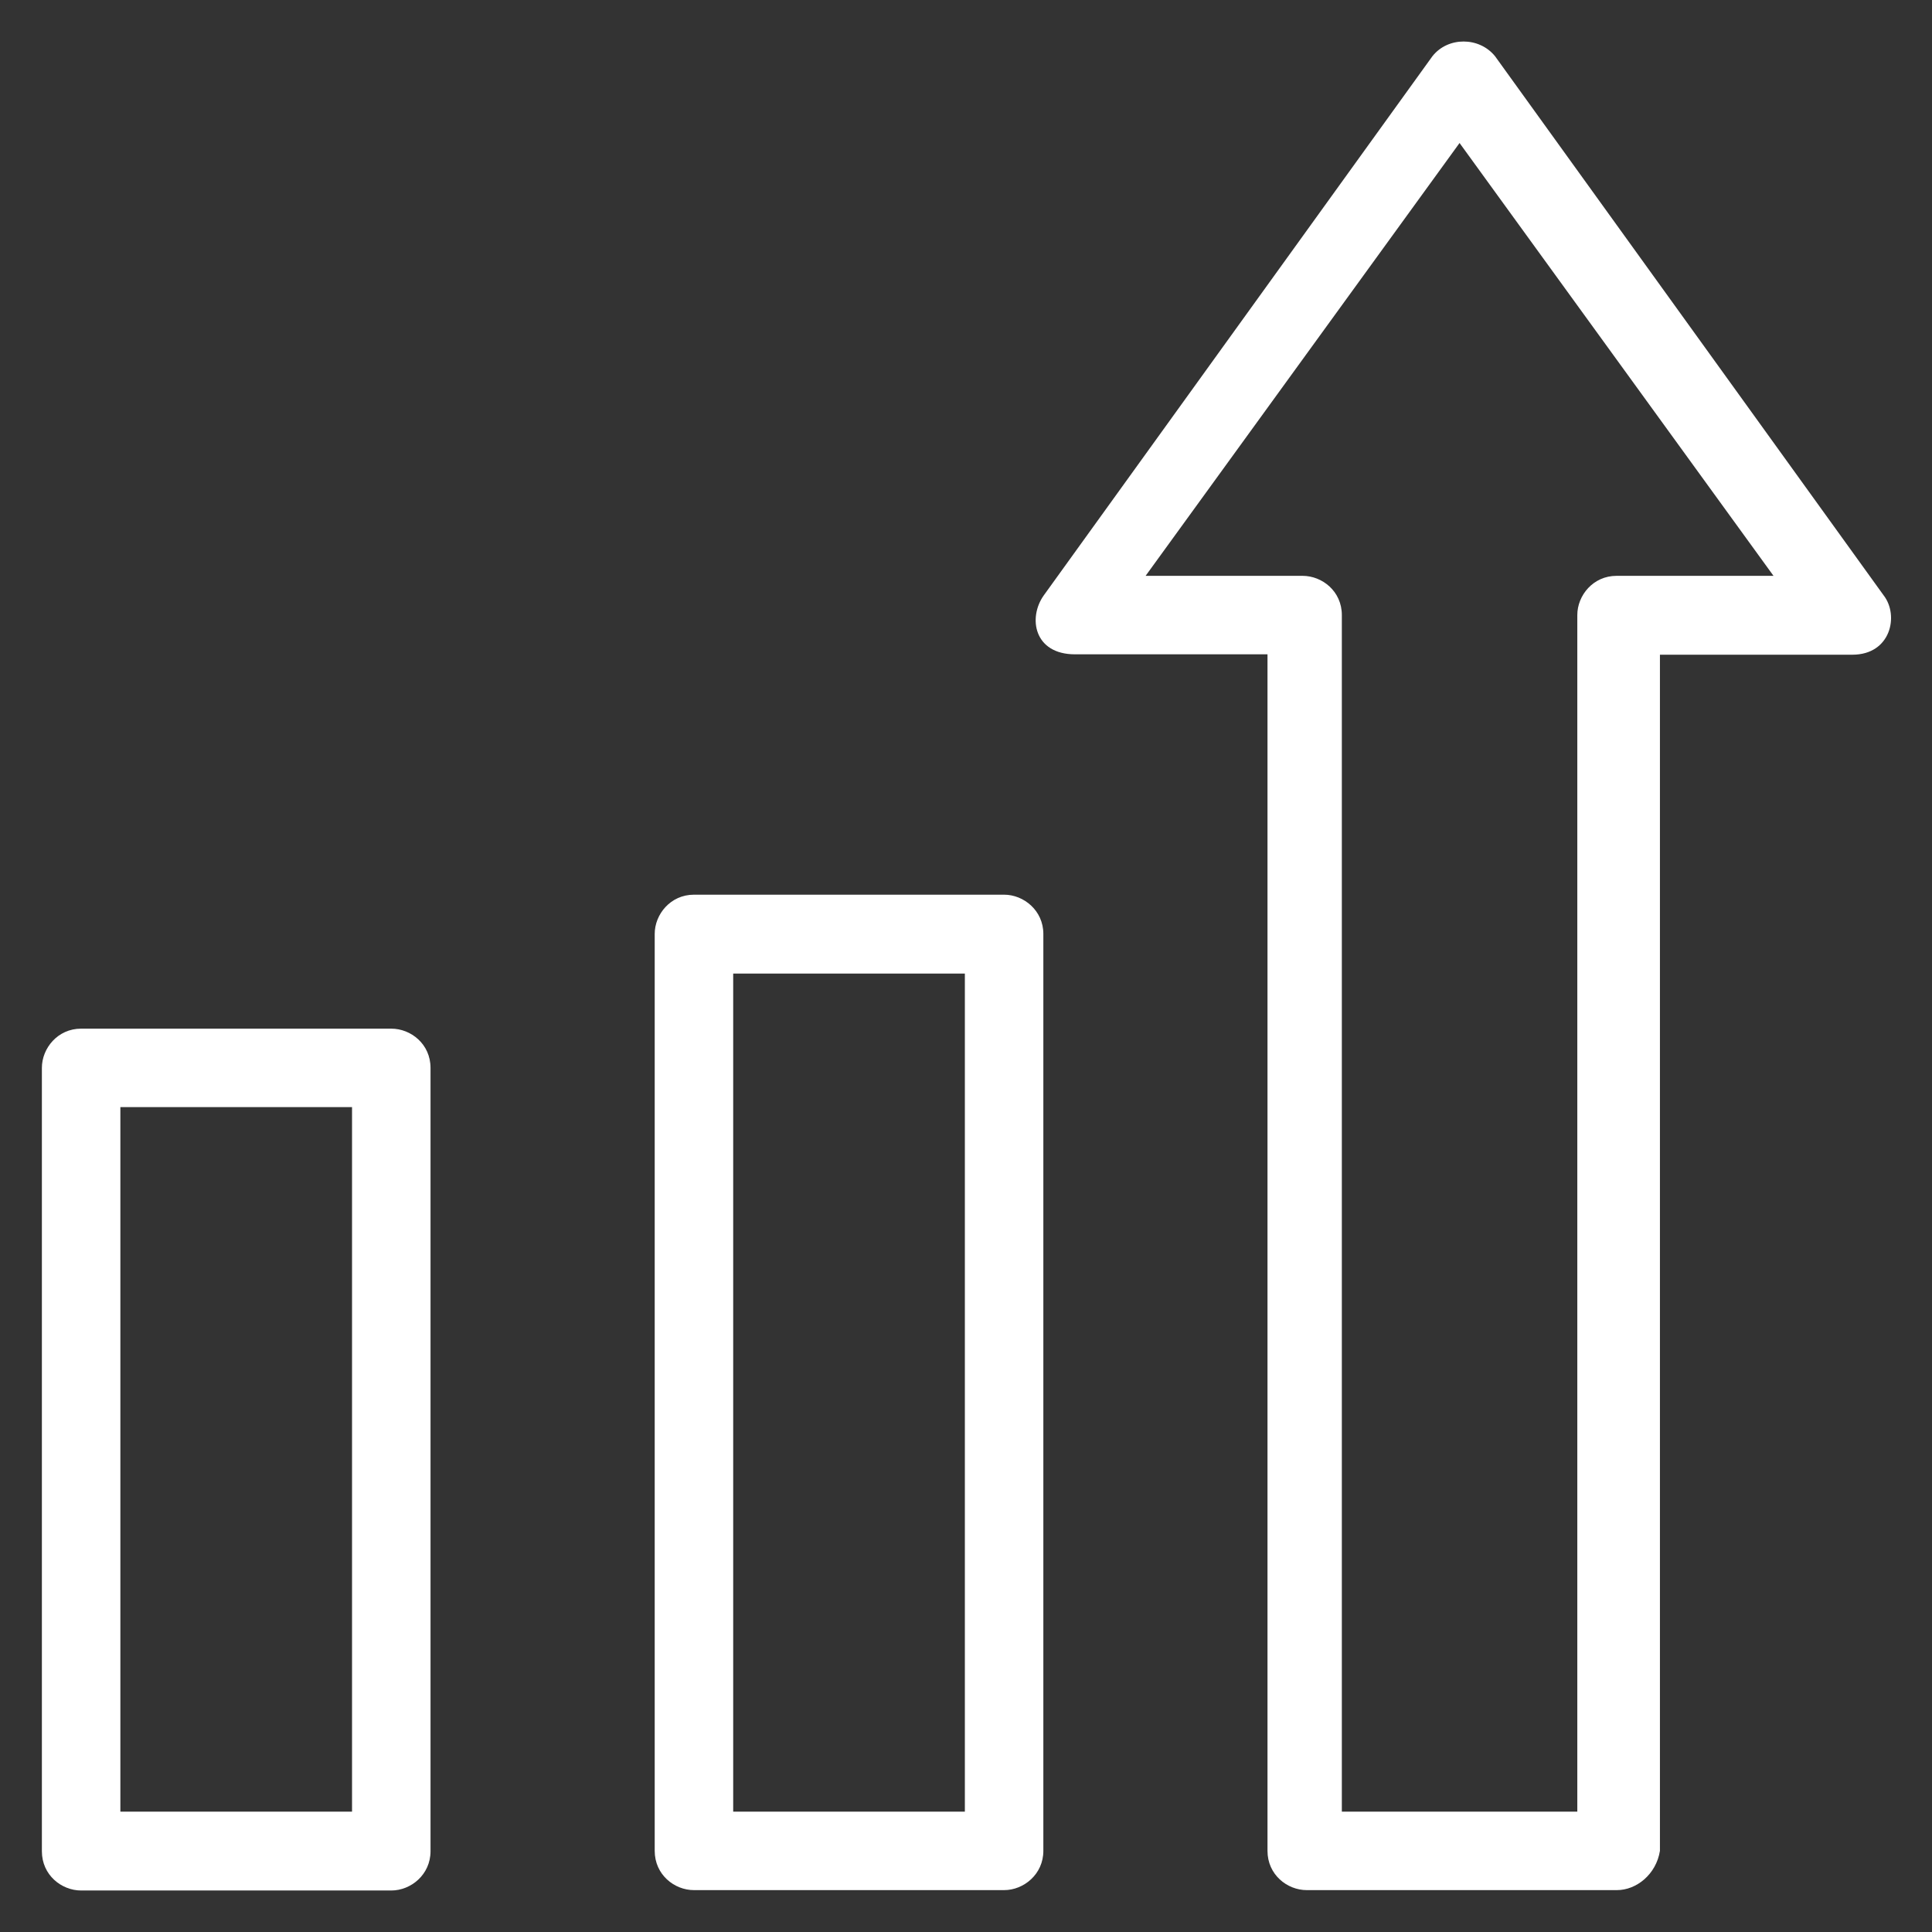
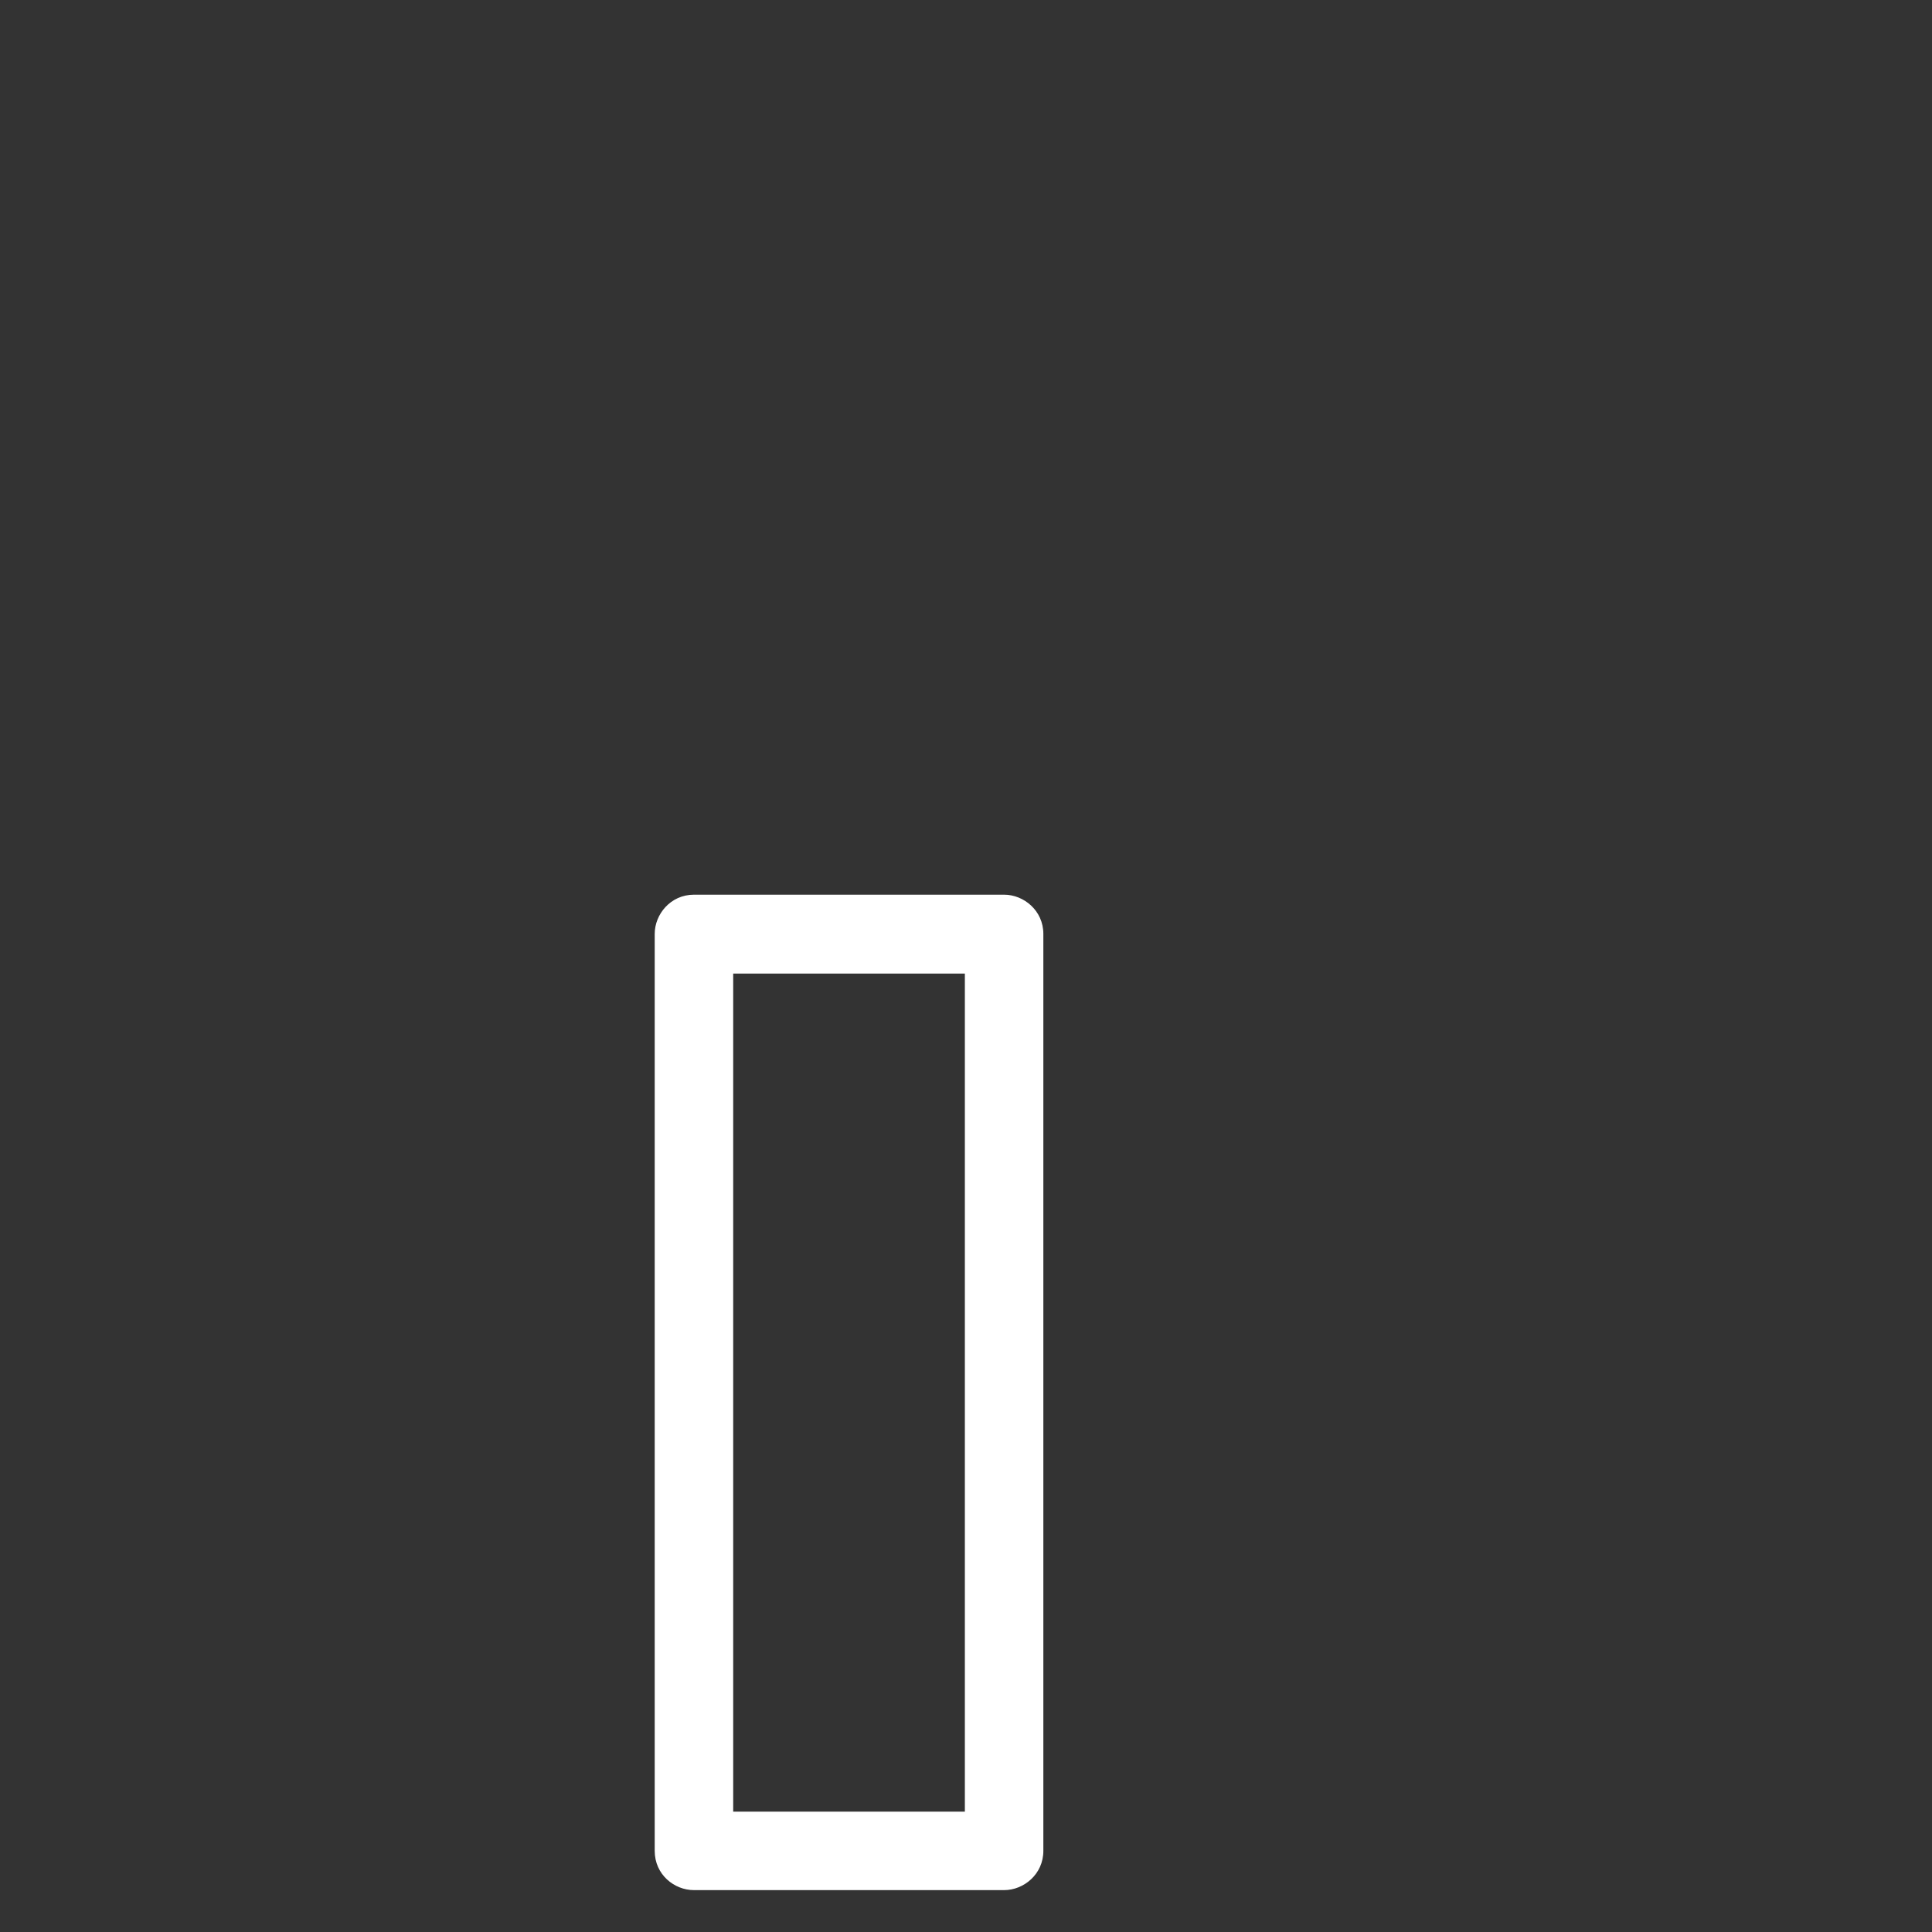
<svg xmlns="http://www.w3.org/2000/svg" width="56" height="56" viewBox="0 0 56 56" fill="none">
  <rect x="0" y="0" width="56" height="56" fill="#333333" stroke="none" />
  <path d="M29.105 25.933H20.114C19.436 25.933 18.977 26.502 18.977 27.07V53.648C18.977 54.337 19.545 54.786 20.114 54.786H29.105C29.673 54.786 30.242 54.327 30.242 53.648V27.07C30.242 26.392 29.673 25.933 29.105 25.933ZM27.967 52.511H21.252V28.219H27.967V52.511Z" fill="white" />
-   <path d="M11.342 29.816H2.351C1.673 29.816 1.214 30.384 1.214 30.953V53.659C1.214 54.349 1.783 54.797 2.351 54.797H11.342C11.911 54.797 12.479 54.337 12.479 53.659V30.953C12.479 30.264 11.911 29.816 11.342 29.816ZM10.204 52.511H3.489V32.091H10.204V52.511Z" fill="white" />
-   <path d="M54.6 17.259L43.335 1.63C42.875 1.061 41.967 1.061 41.519 1.63L30.253 17.259C29.794 17.905 29.969 18.966 31.161 18.966H36.739V53.648C36.739 54.337 37.308 54.786 37.877 54.786H46.867C47.436 54.786 48.005 54.327 48.114 53.648V18.977H53.692C54.808 18.977 55.049 17.839 54.6 17.259ZM46.856 16.691C46.178 16.691 45.719 17.259 45.719 17.828V52.511H39.003H38.894V17.828C38.894 17.139 38.325 16.691 37.756 16.691H33.206L42.306 4.145L51.406 16.691H46.856Z" fill="white" />
</svg>